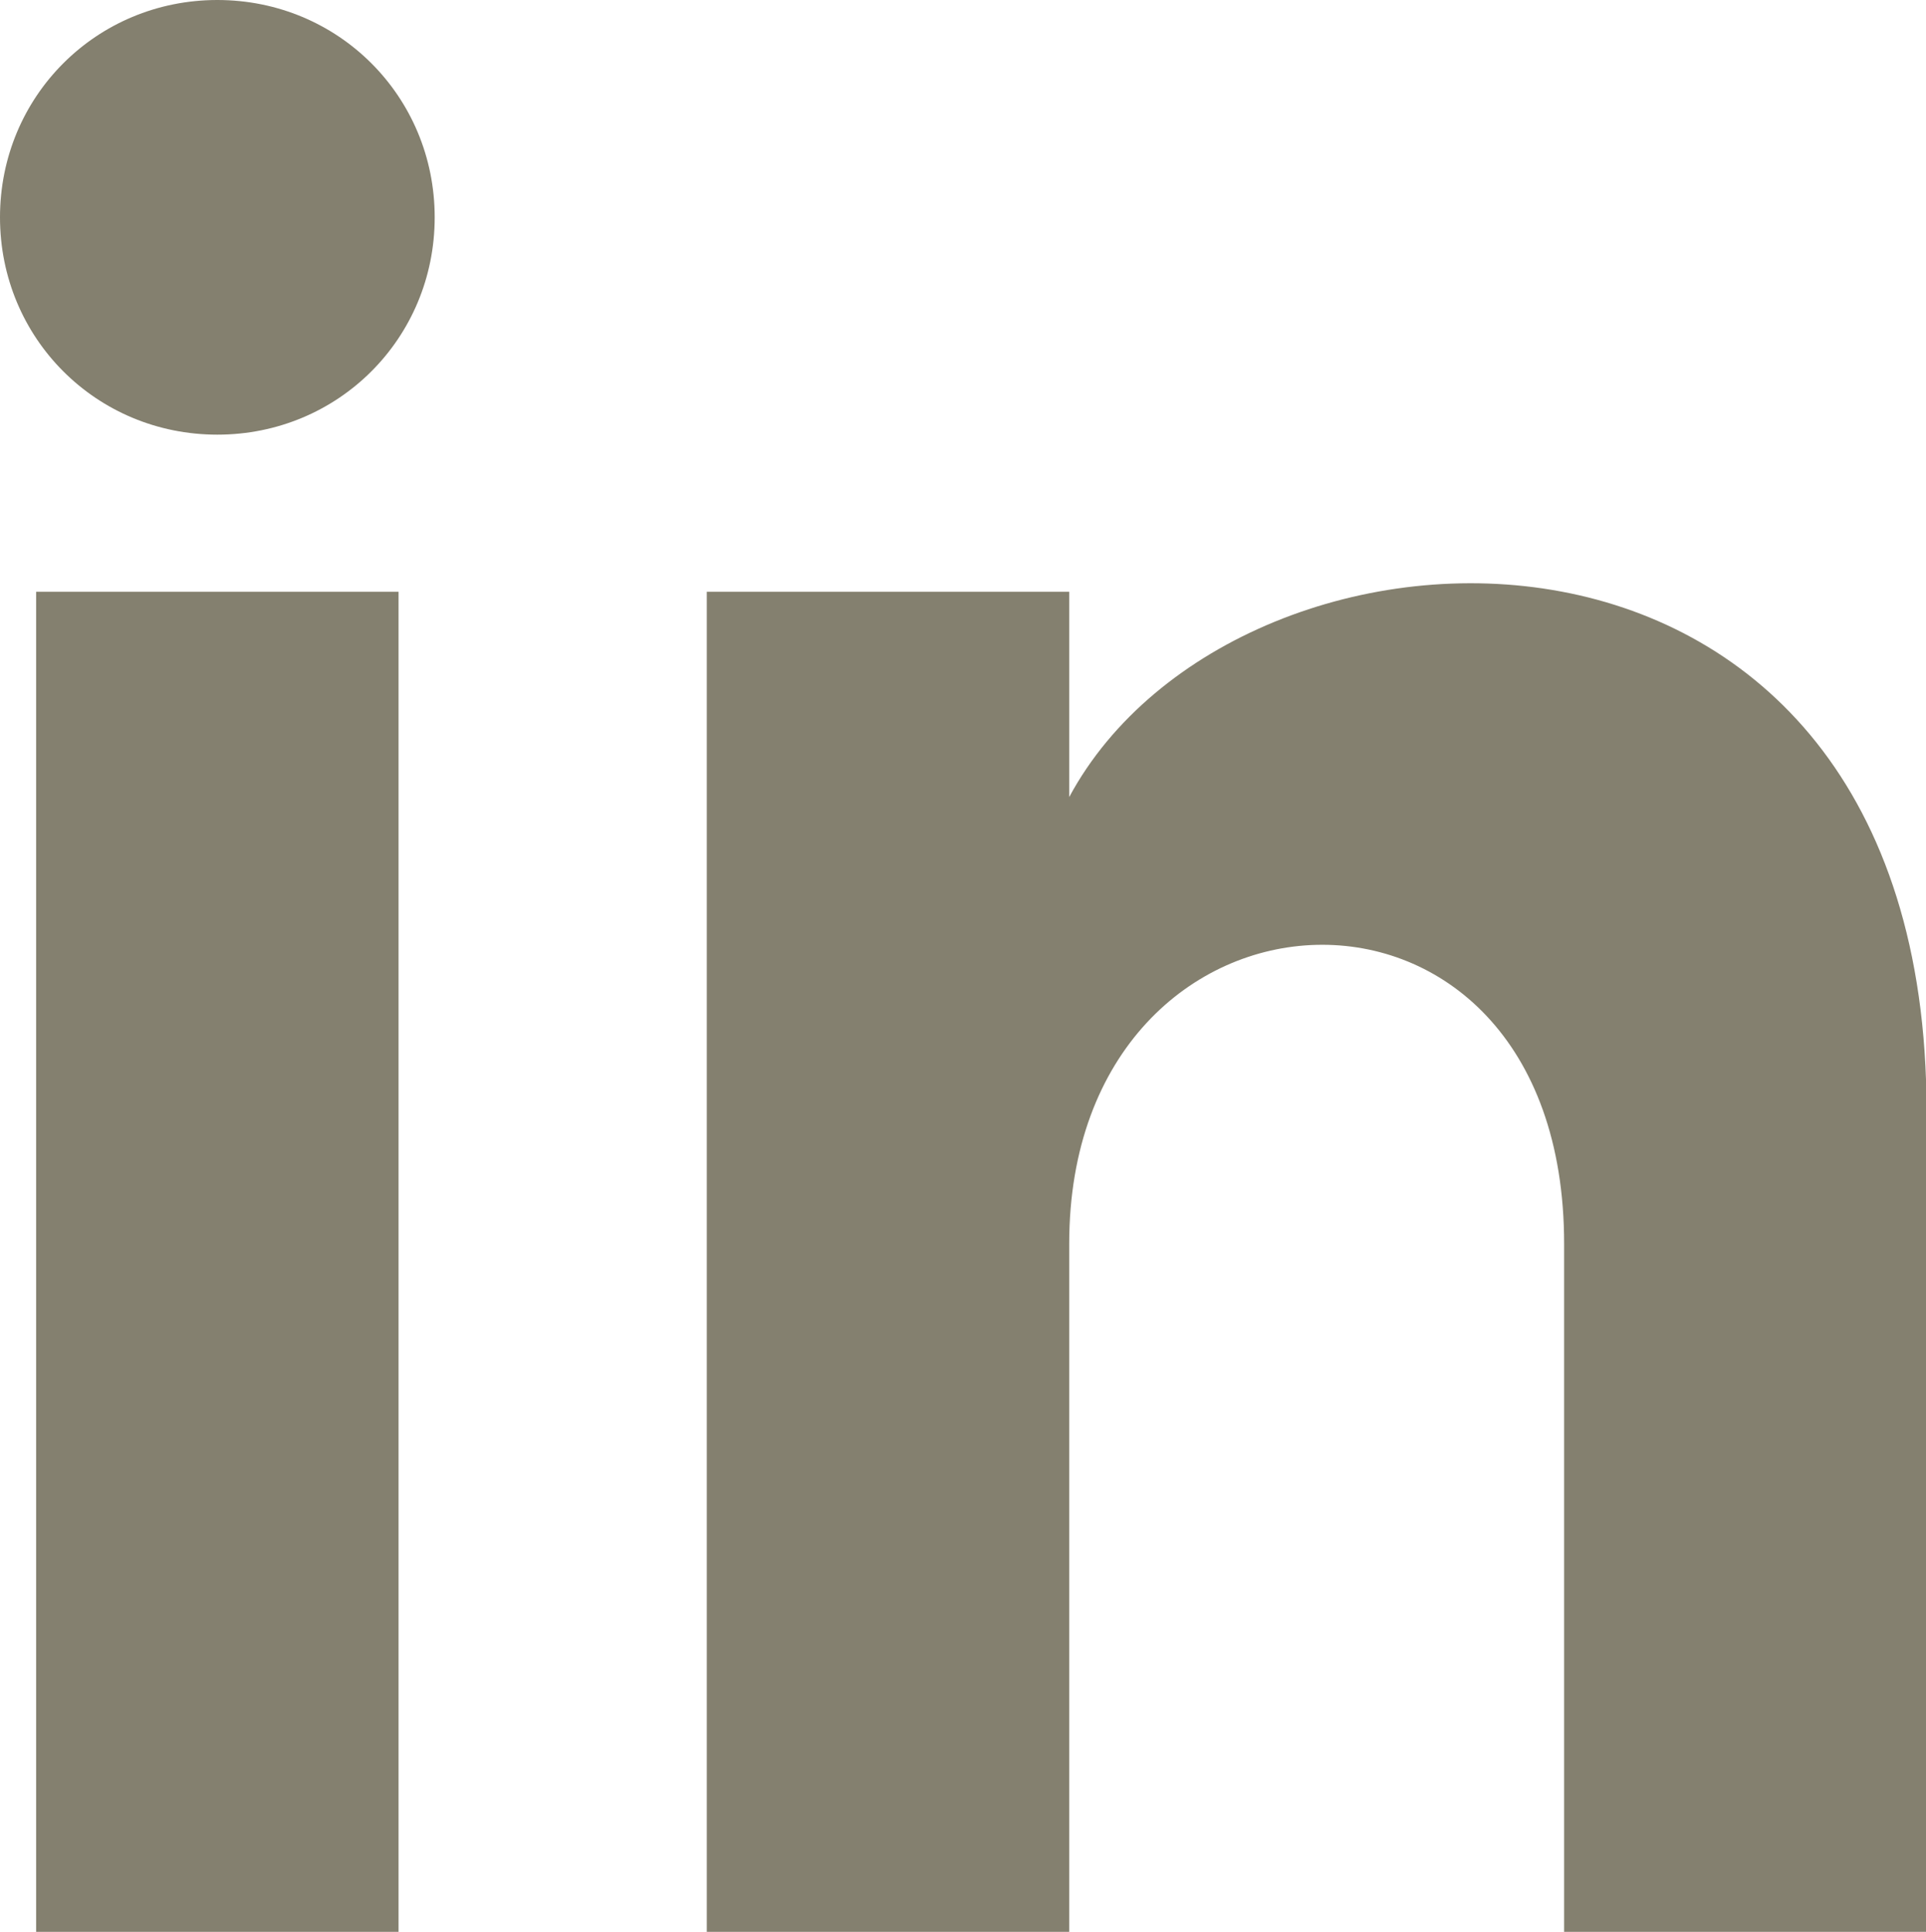
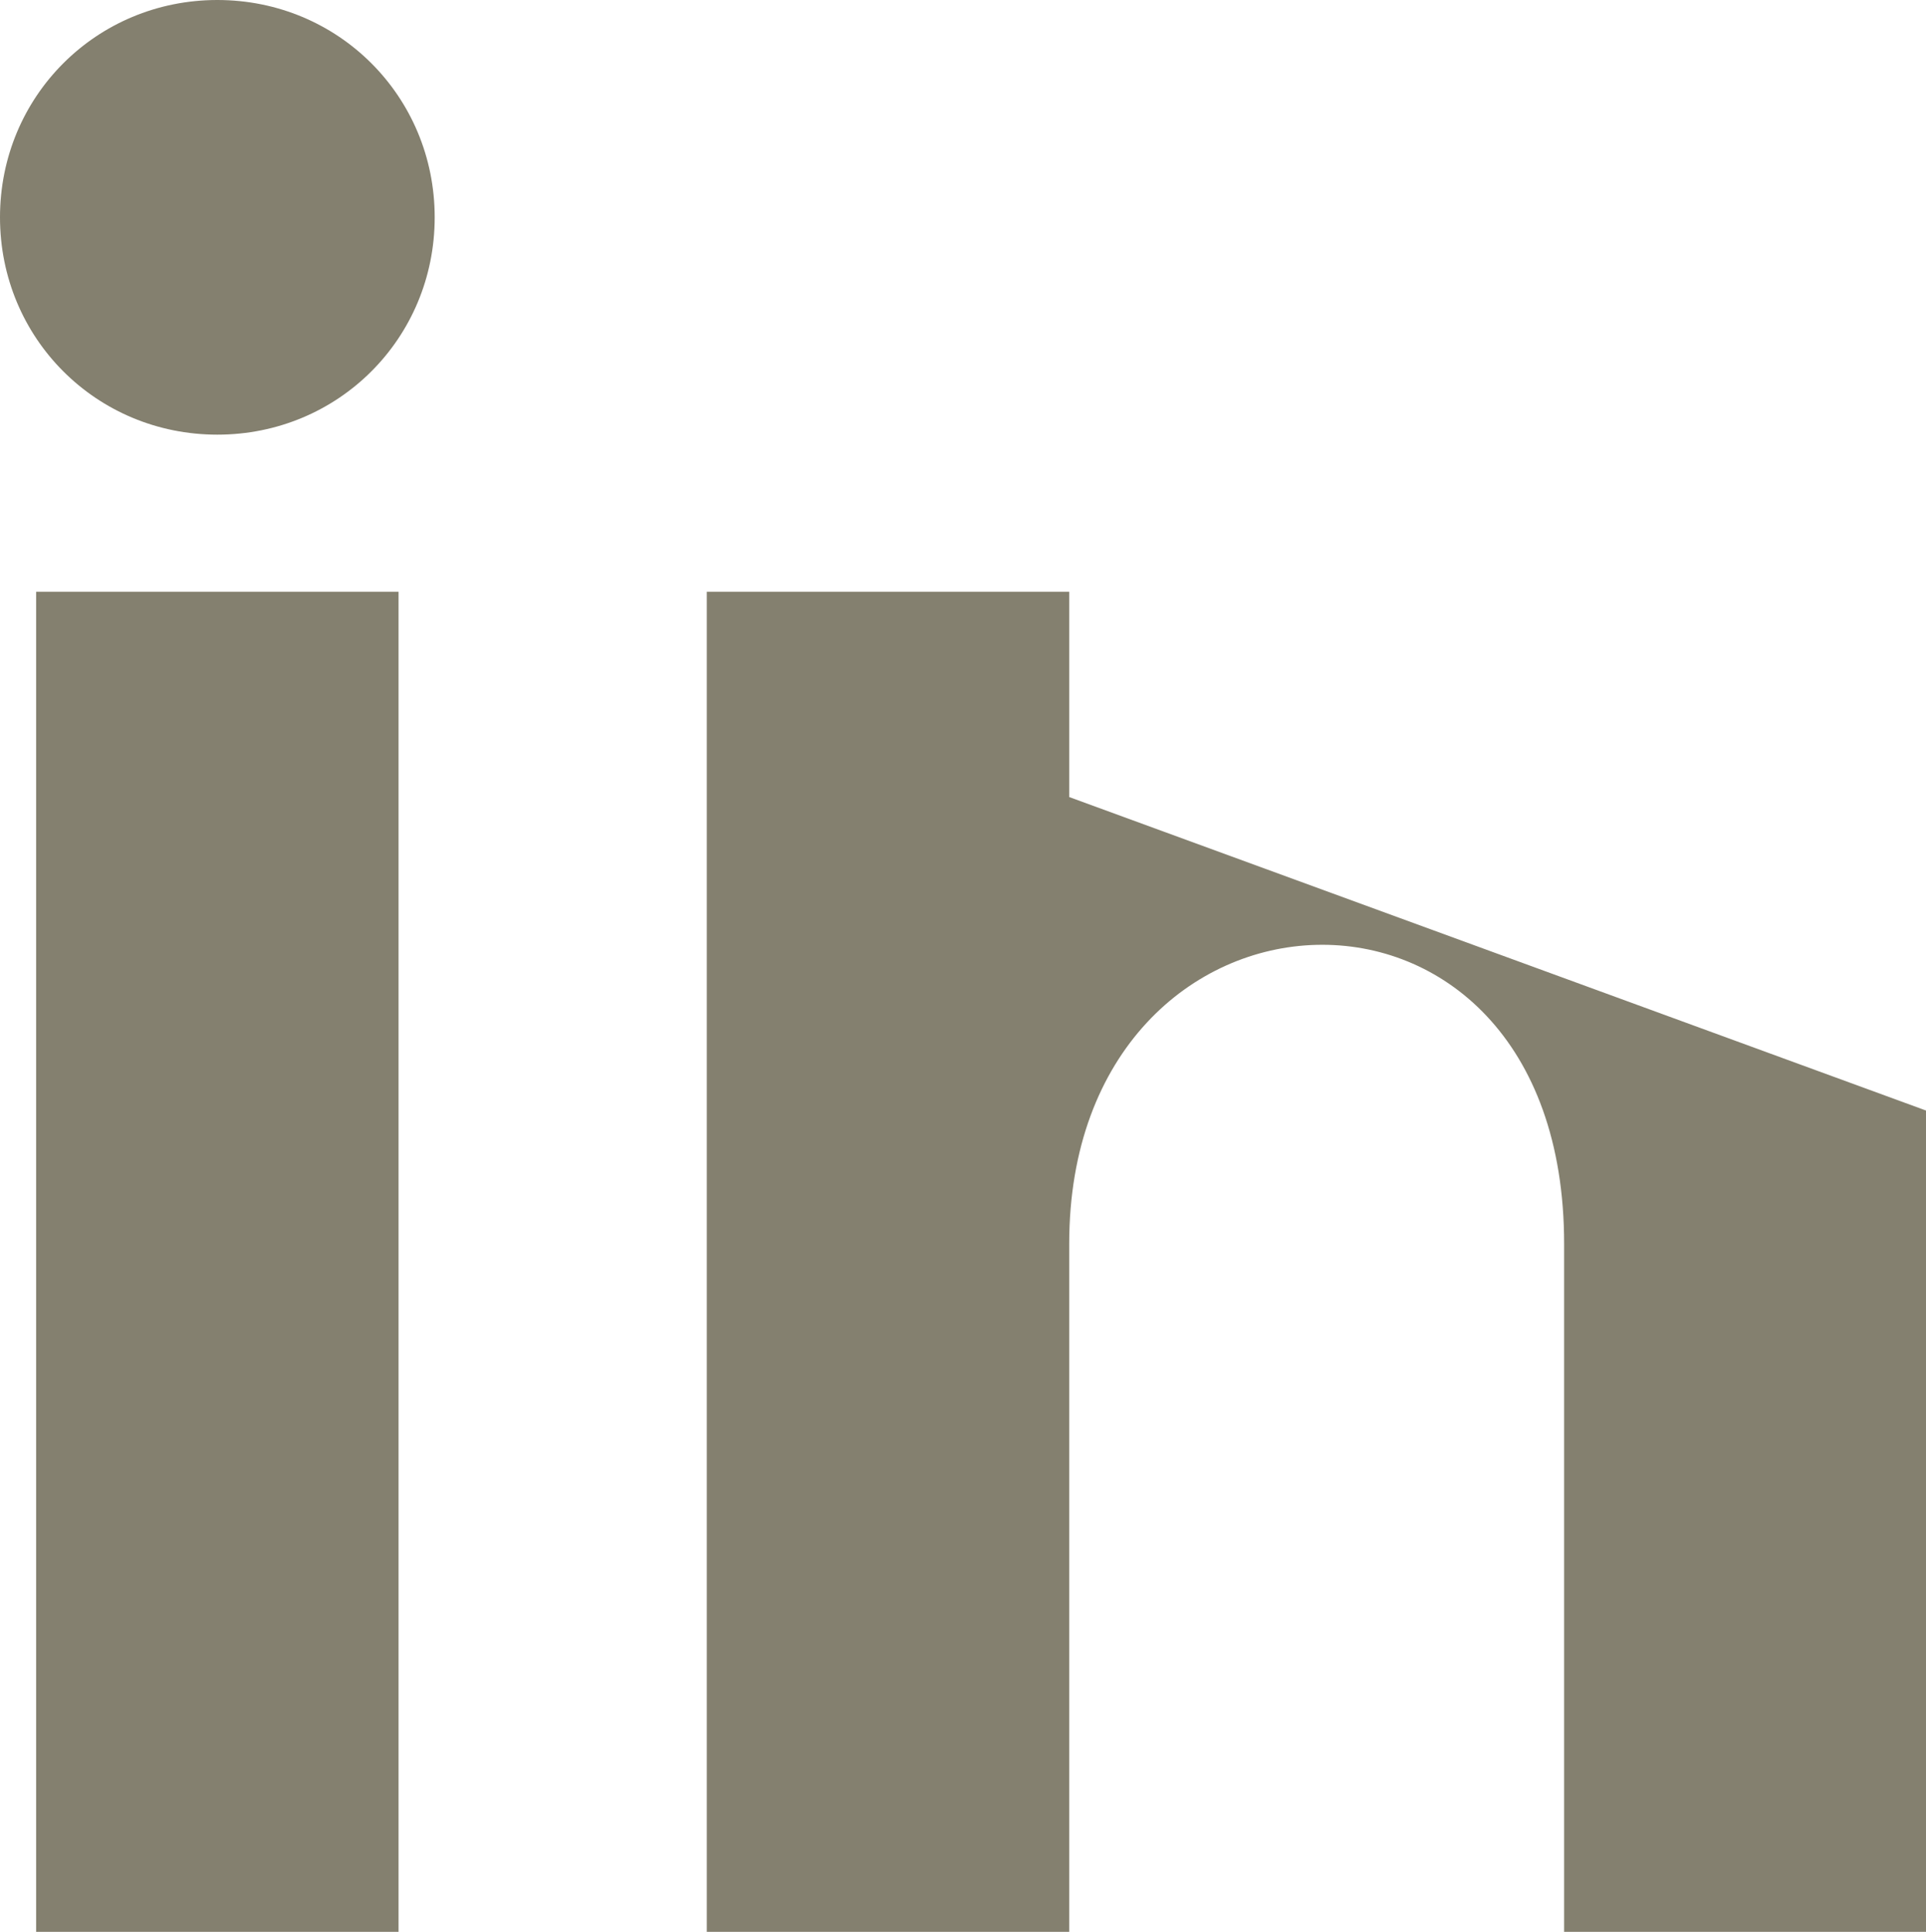
<svg xmlns="http://www.w3.org/2000/svg" id="Layer_2" data-name="Layer 2" viewBox="0 0 35.18 35.29">
  <defs>
    <style>
      .cls-1 {
        fill: #84806f;
      }
    </style>
  </defs>
  <g id="Layer_2-2" data-name="Layer 2">
-     <path class="cls-1" d="M.66,35.29h6.62V10.81H.66v24.48ZM3.97,0C1.76,0,0,1.76,0,3.97s1.76,3.97,3.97,3.97,3.97-1.76,3.97-3.97S6.18,0,3.97,0ZM19.53,14.56v-3.75h-6.62v24.48h6.62v-12.57c0-7.06,9.04-7.5,9.04,0v12.57h6.62v-15c0-11.91-12.57-11.47-15.66-5.73Z" />
+     <path class="cls-1" d="M.66,35.29h6.62V10.81H.66v24.48ZM3.97,0C1.76,0,0,1.76,0,3.97s1.76,3.97,3.97,3.97,3.97-1.76,3.97-3.97S6.18,0,3.97,0ZM19.53,14.56v-3.75h-6.62v24.48h6.62v-12.57c0-7.06,9.04-7.5,9.04,0v12.57h6.62v-15Z" />
  </g>
</svg>